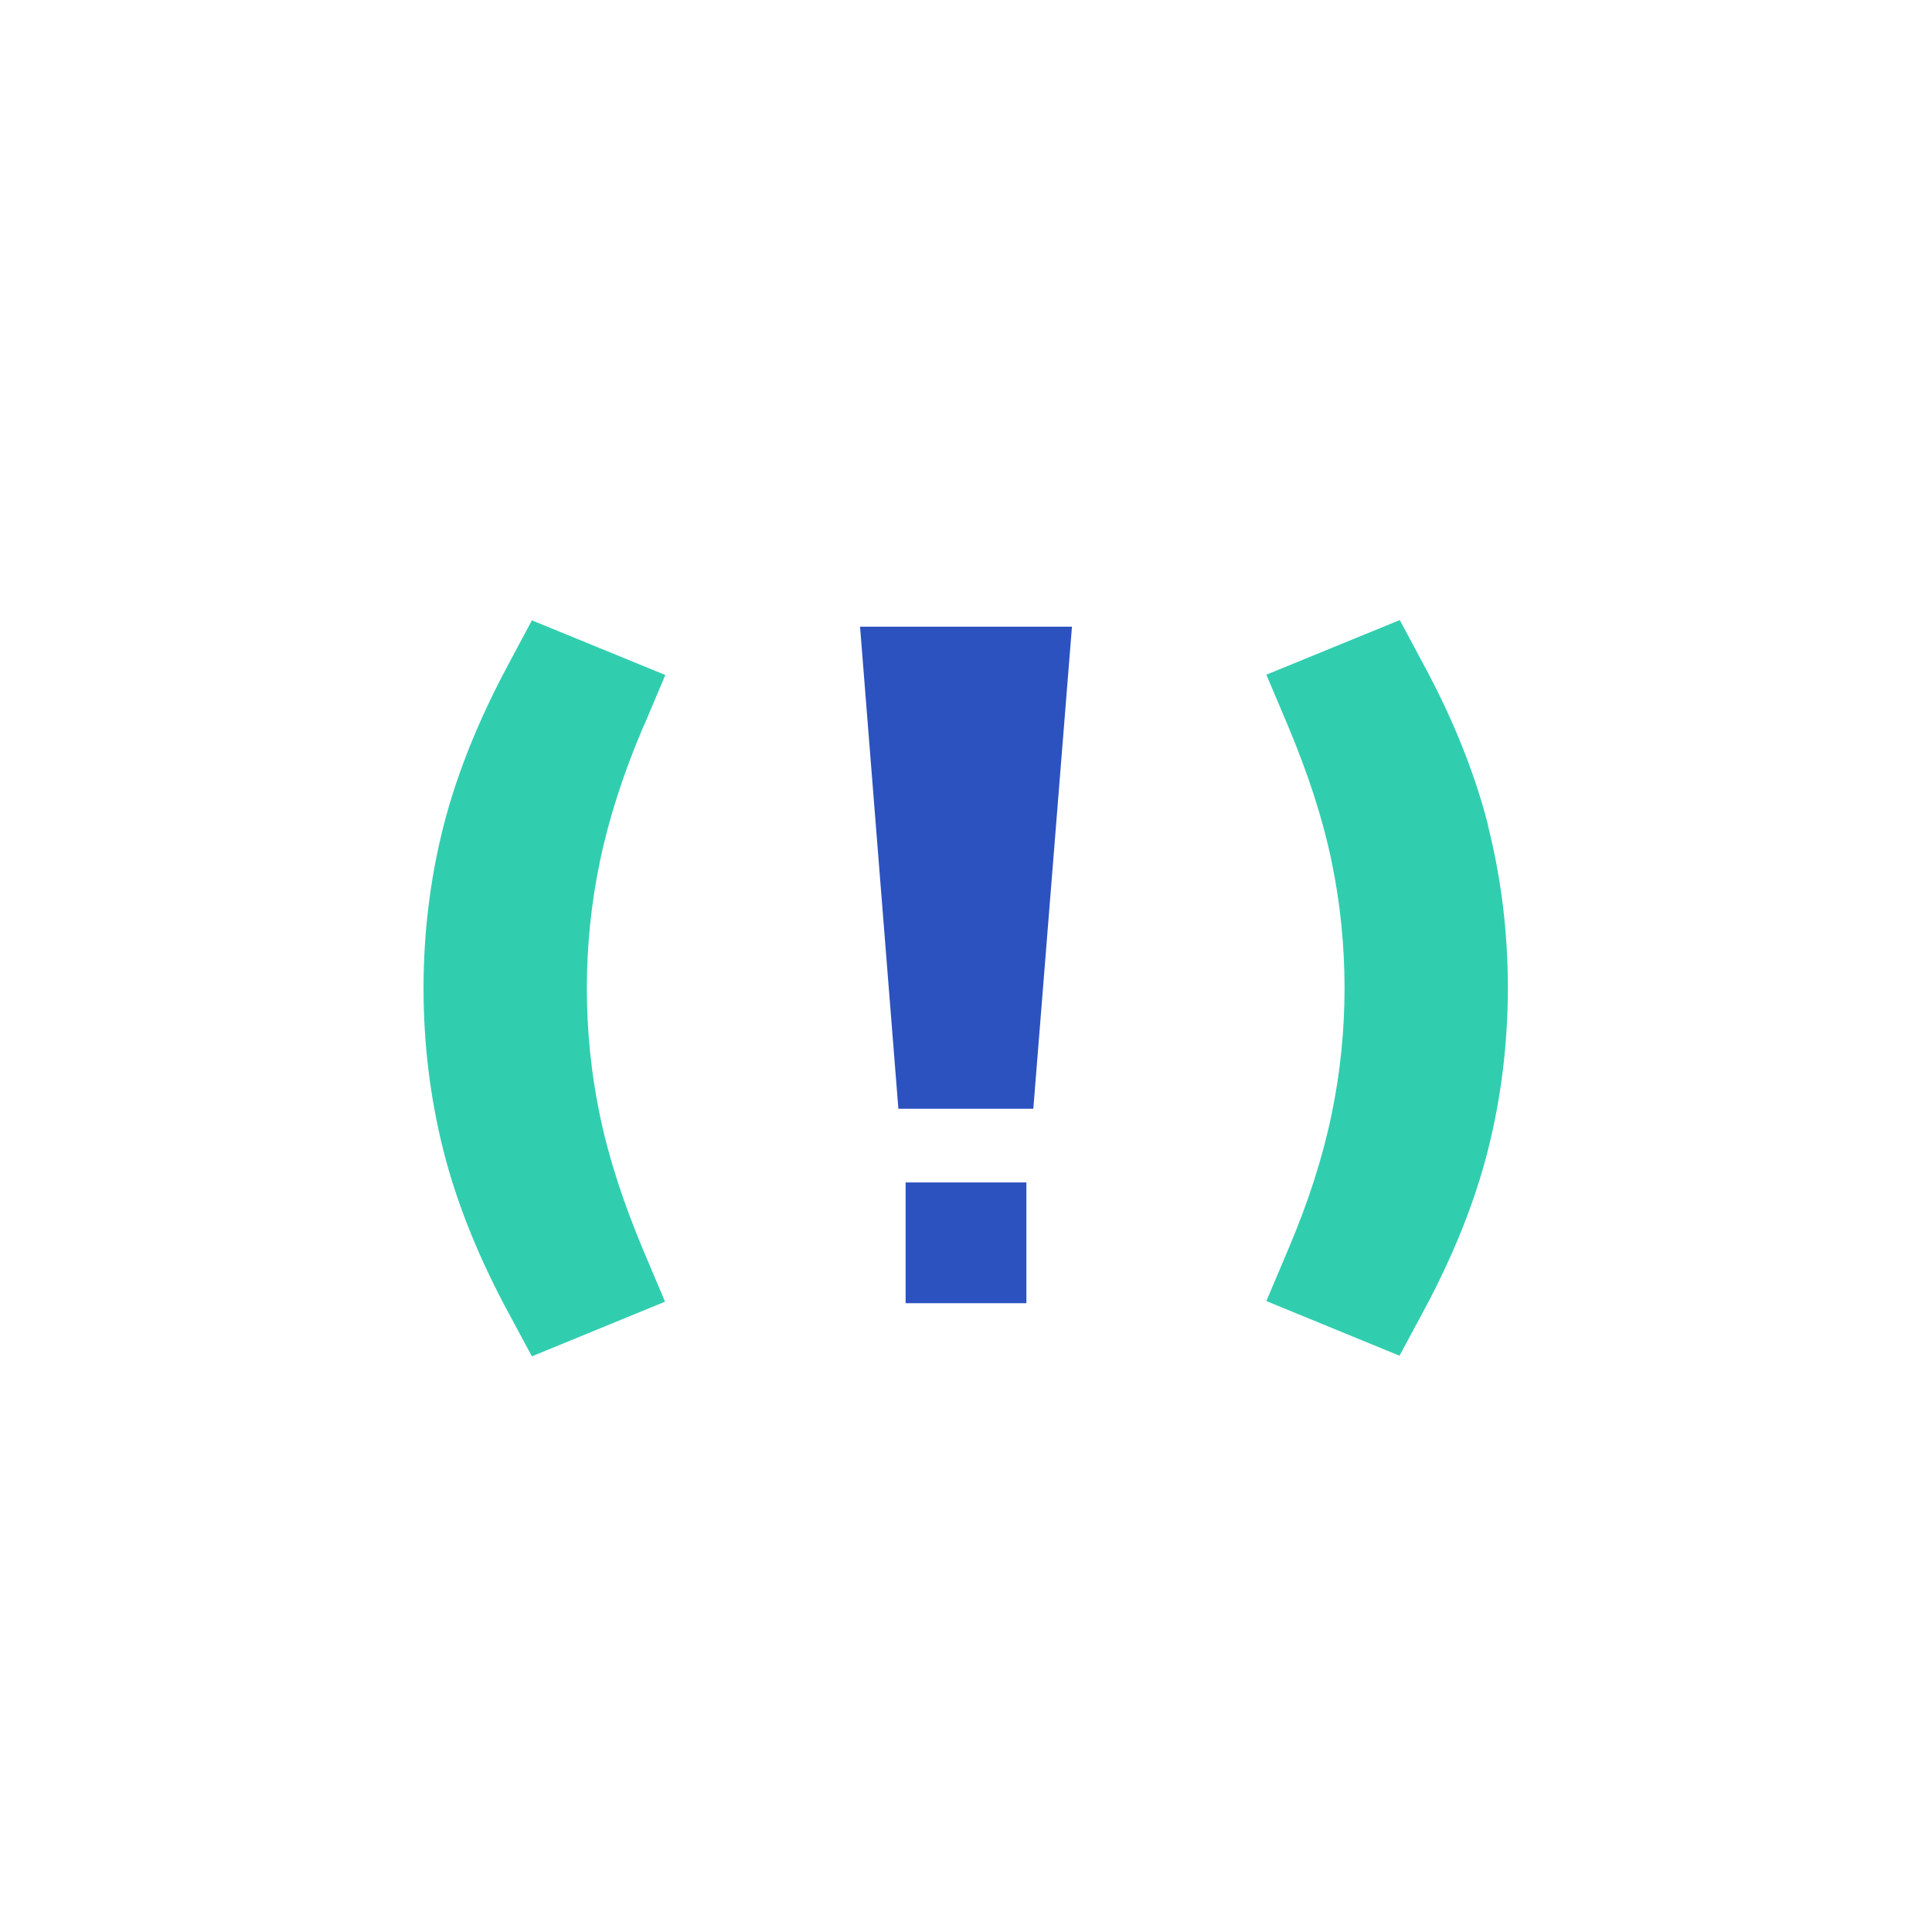
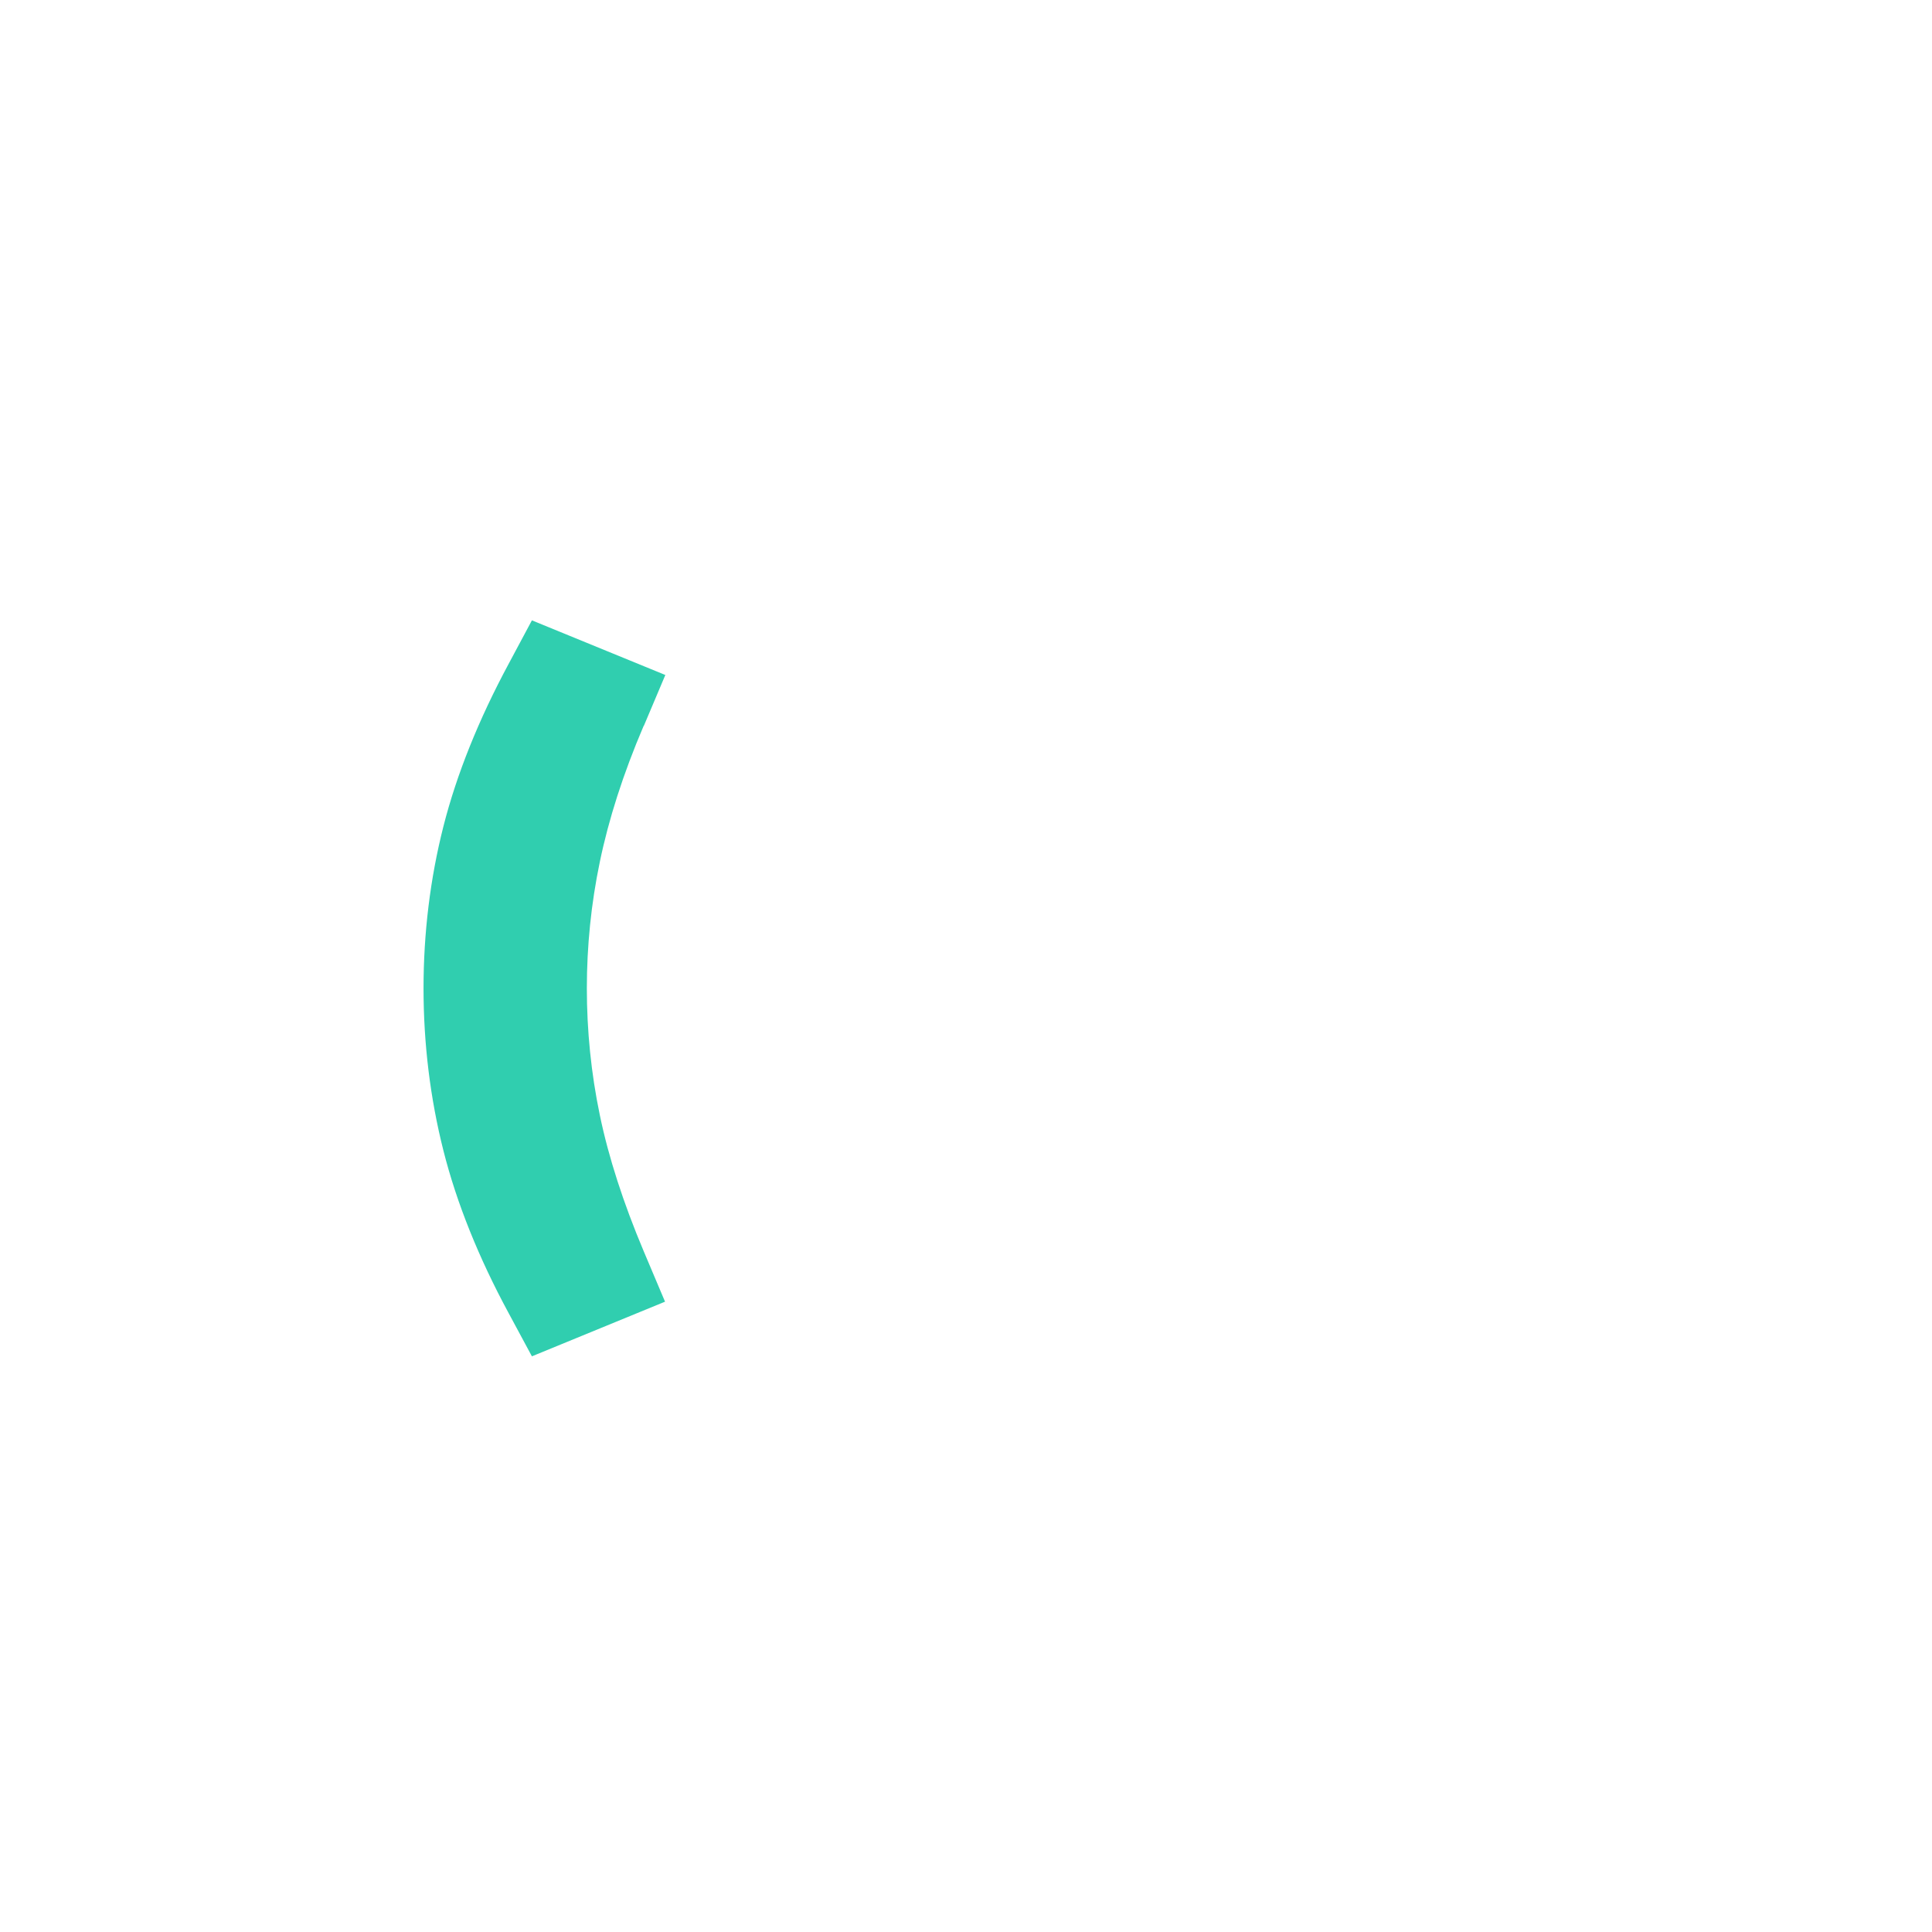
<svg xmlns="http://www.w3.org/2000/svg" id="Layer_1" viewBox="0 0 64 64">
  <defs>
    <style>.cls-1{fill:#30ceaf;}.cls-2{fill:#2c52bf;}</style>
  </defs>
-   <polygon class="cls-2" points="29.76 36.73 34.23 36.73 35.51 20.76 28.49 20.76 29.76 36.73" />
-   <rect class="cls-2" x="30" y="39.17" width="4" height="4" />
-   <path class="cls-1" d="M49.3,27.36c-.44-1.73-1.16-3.54-2.16-5.38l-.77-1.44-4.42,1.81,.71,1.68c.67,1.59,1.16,3.1,1.45,4.5,.29,1.39,.43,2.81,.43,4.2s-.14,2.8-.43,4.19c-.29,1.4-.77,2.91-1.45,4.5l-.71,1.68,4.41,1.81,.77-1.43c.99-1.83,1.72-3.64,2.16-5.38,.44-1.74,.66-3.55,.66-5.38s-.22-3.64-.66-5.37Z" />
  <path class="cls-1" d="M21.33,24.04l.71-1.68-4.42-1.81-.77,1.44c-.99,1.84-1.72,3.65-2.16,5.38-.44,1.73-.66,3.54-.66,5.37s.22,3.64,.66,5.38c.44,1.74,1.17,3.55,2.16,5.38l.77,1.43,4.41-1.81-.71-1.68c-.67-1.59-1.16-3.1-1.45-4.5-.29-1.39-.43-2.81-.43-4.2s.14-2.8,.43-4.19c.29-1.4,.77-2.91,1.45-4.5Z" />
</svg>